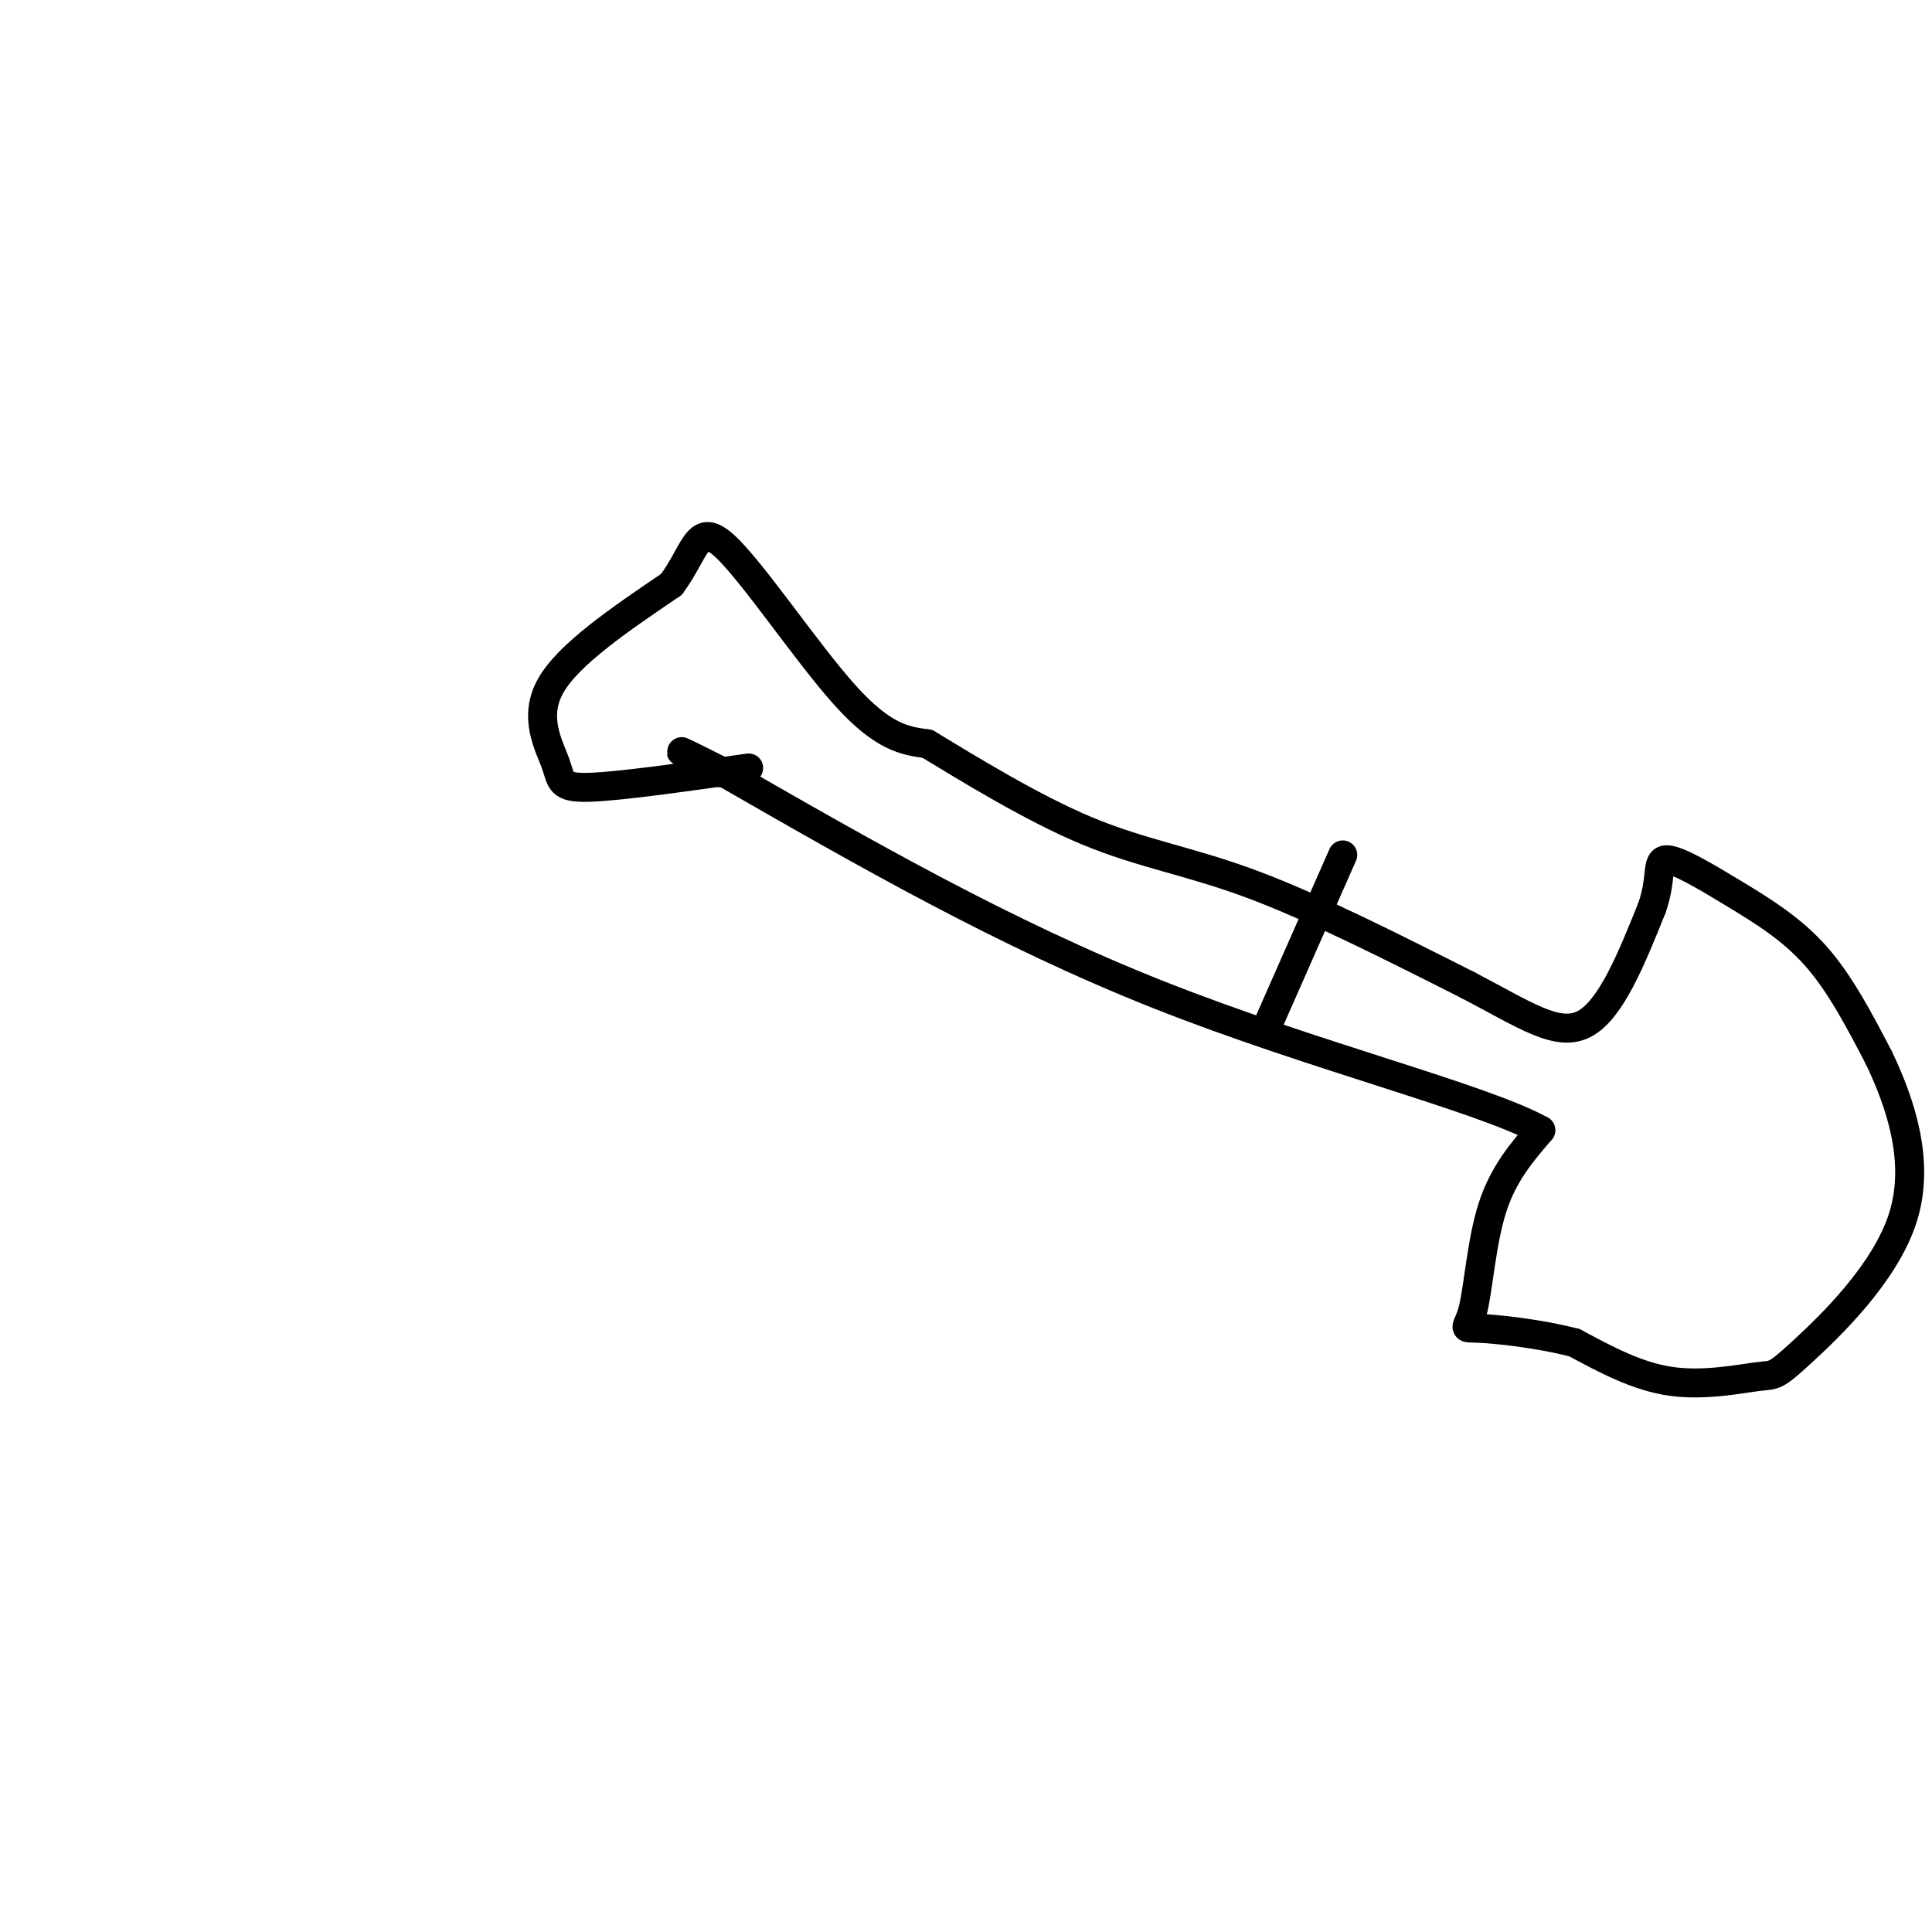
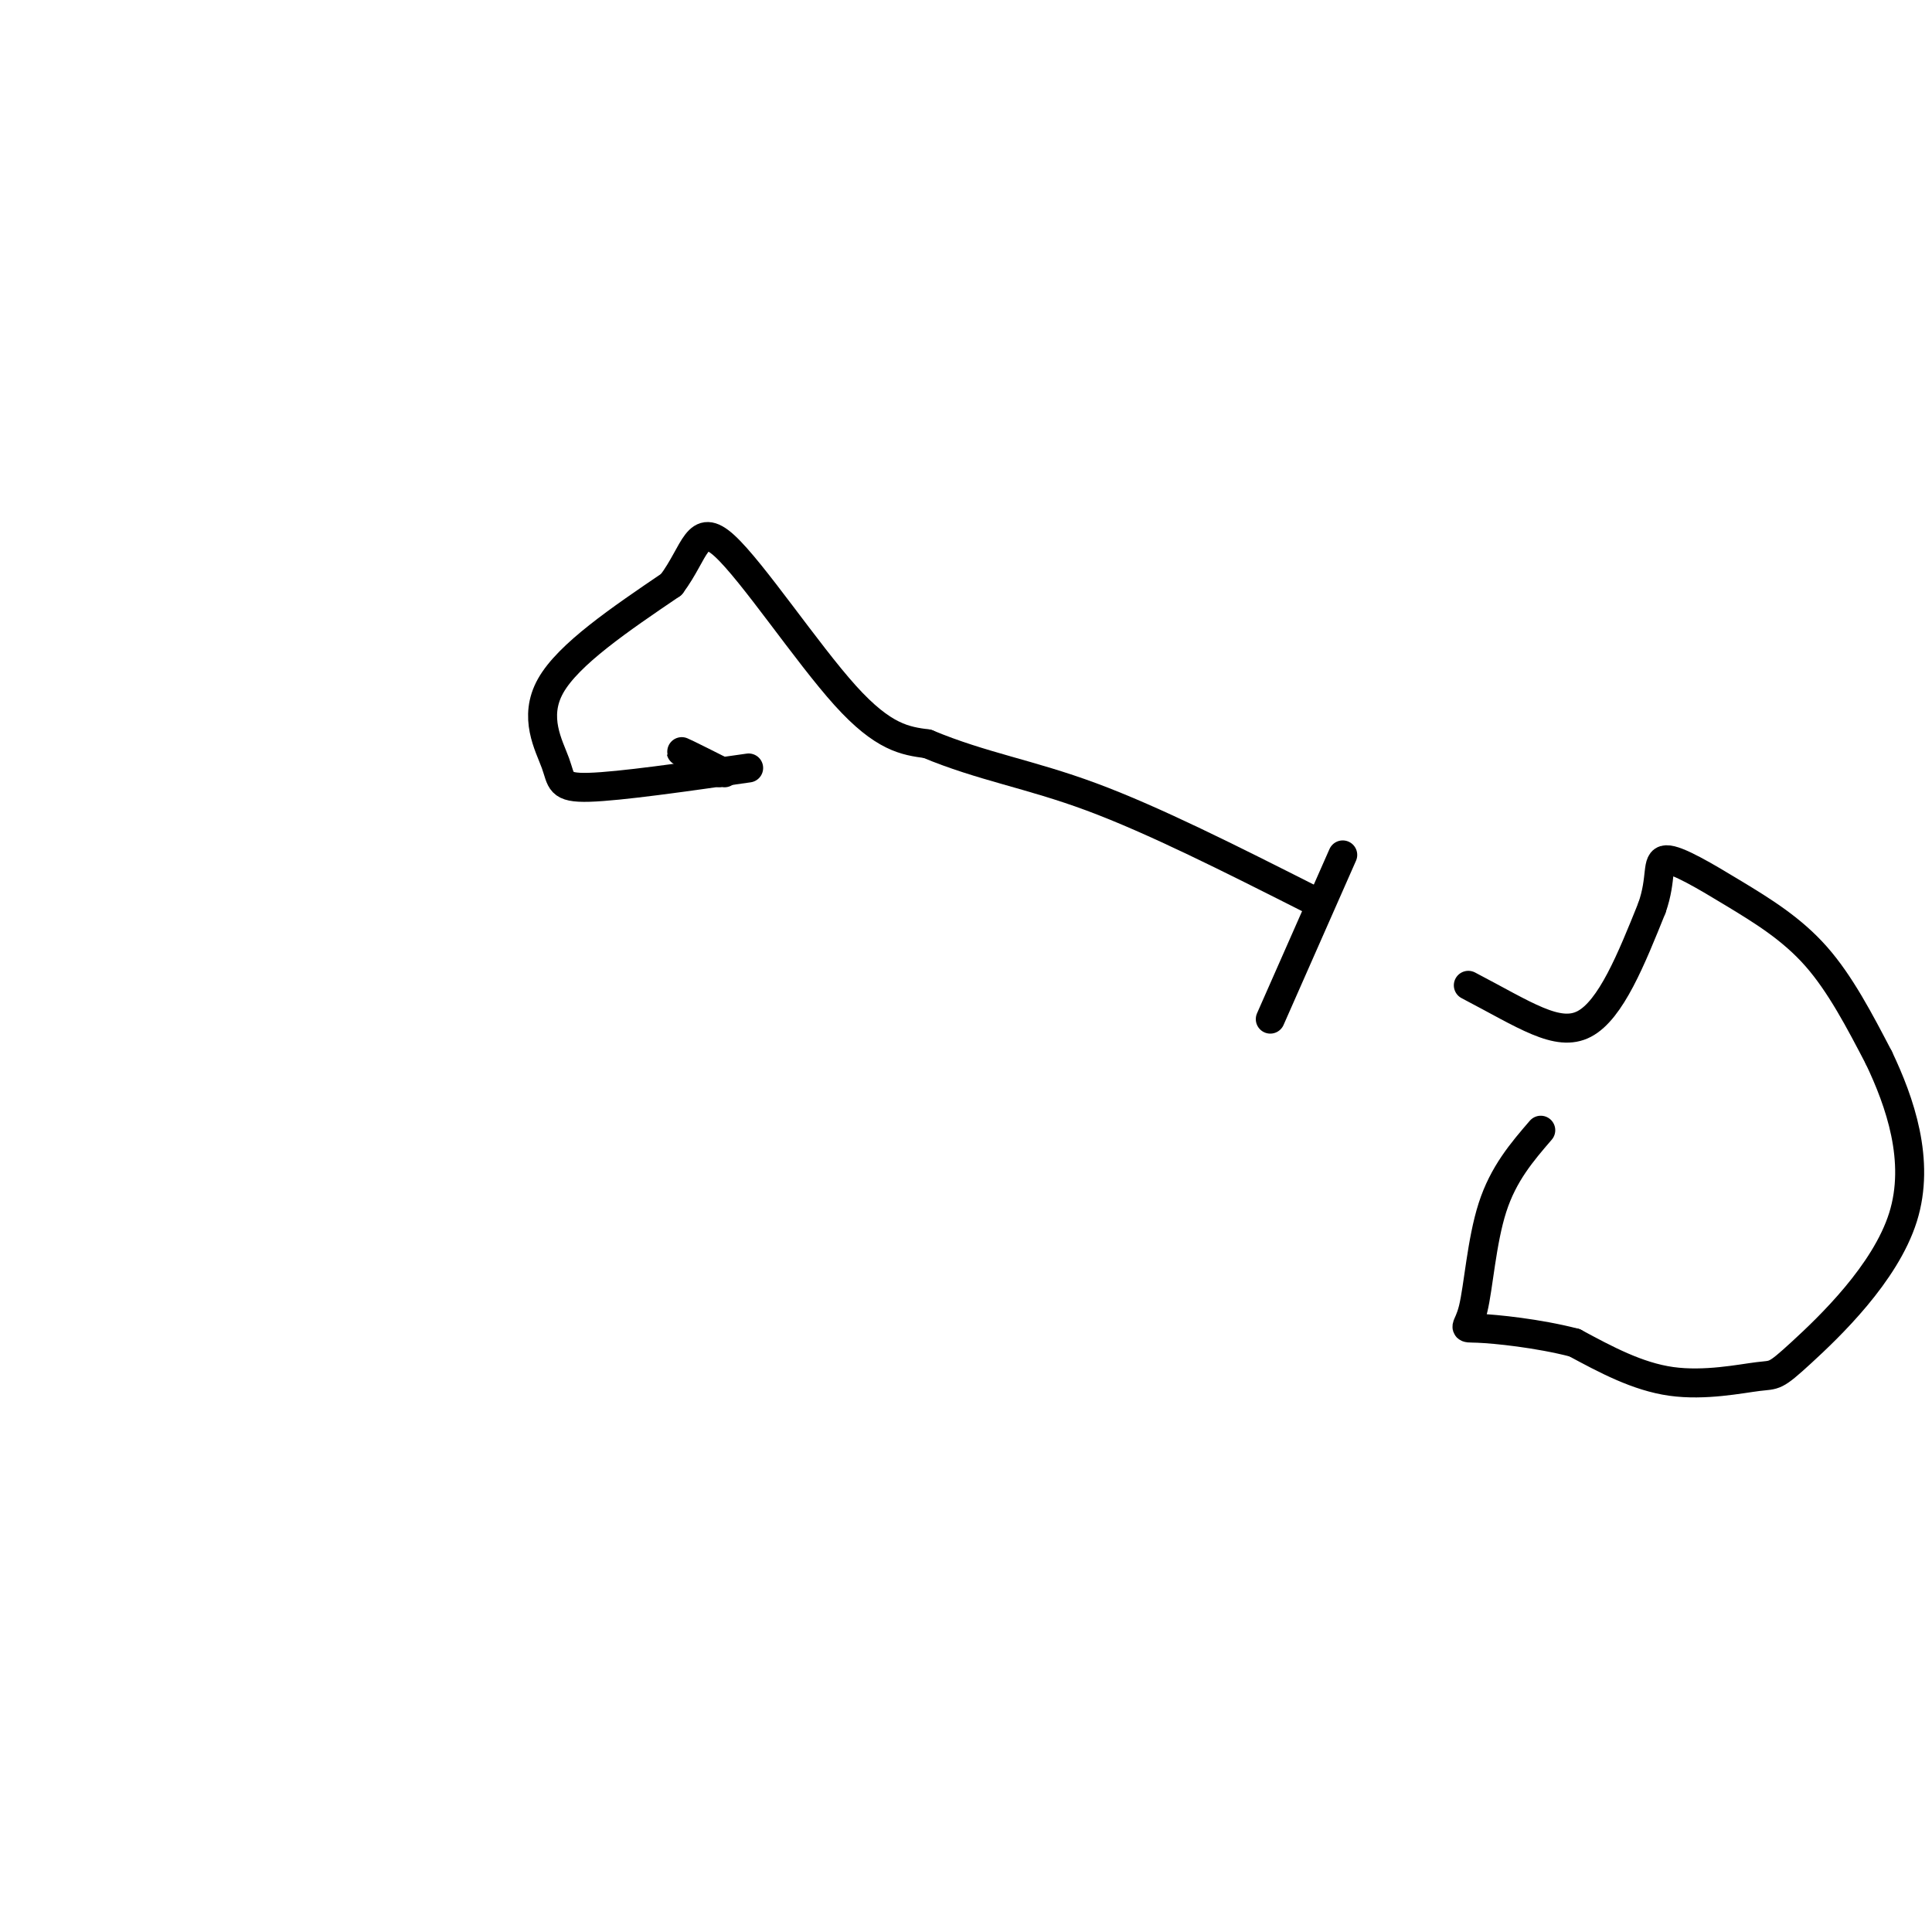
<svg xmlns="http://www.w3.org/2000/svg" viewBox="0 0 400 400" version="1.1">
  <g fill="none" stroke="rgb(0,0,0)" stroke-width="6" stroke-linecap="round" stroke-linejoin="round">
    <path d="M155,159c-13.333,1.905 -26.667,3.810 -33,4c-6.333,0.190 -5.667,-1.333 -7,-5c-1.333,-3.667 -4.667,-9.476 -1,-16c3.667,-6.524 14.333,-13.762 25,-21" />
    <path d="M139,121c5.071,-6.786 5.250,-13.250 11,-8c5.750,5.250 17.071,22.214 25,31c7.929,8.786 12.464,9.393 17,10" />
-     <path d="M192,154c8.607,5.214 21.625,13.250 33,18c11.375,4.750 21.107,6.214 34,11c12.893,4.786 28.946,12.893 45,21" />
+     <path d="M192,154c11.375,4.750 21.107,6.214 34,11c12.893,4.786 28.946,12.893 45,21" />
    <path d="M304,204c11.711,6.111 18.489,10.889 24,8c5.511,-2.889 9.756,-13.444 14,-24" />
    <path d="M342,188c2.226,-6.262 0.793,-9.915 3,-10c2.207,-0.085 8.056,3.400 14,7c5.944,3.600 11.984,7.314 17,13c5.016,5.686 9.008,13.343 13,21" />
    <path d="M389,219c4.332,9.094 8.661,21.329 5,33c-3.661,11.671 -15.311,22.778 -21,28c-5.689,5.222 -5.416,4.560 -9,5c-3.584,0.440 -11.024,1.983 -18,1c-6.976,-0.983 -13.488,-4.491 -20,-8" />
    <path d="M326,278c-7.531,-1.959 -16.359,-2.855 -20,-3c-3.641,-0.145 -2.096,0.461 -1,-4c1.096,-4.461 1.742,-13.989 4,-21c2.258,-7.011 6.129,-11.506 10,-16" />
-     <path d="M319,234c-12.000,-6.667 -47.000,-15.333 -79,-28c-32.000,-12.667 -61.000,-29.333 -90,-46" />
    <path d="M150,160c-15.167,-7.667 -8.083,-3.833 -1,0" />
    <path d="M263,211c0.000,0.000 15.000,-34.000 15,-34" />
  </g>
</svg>